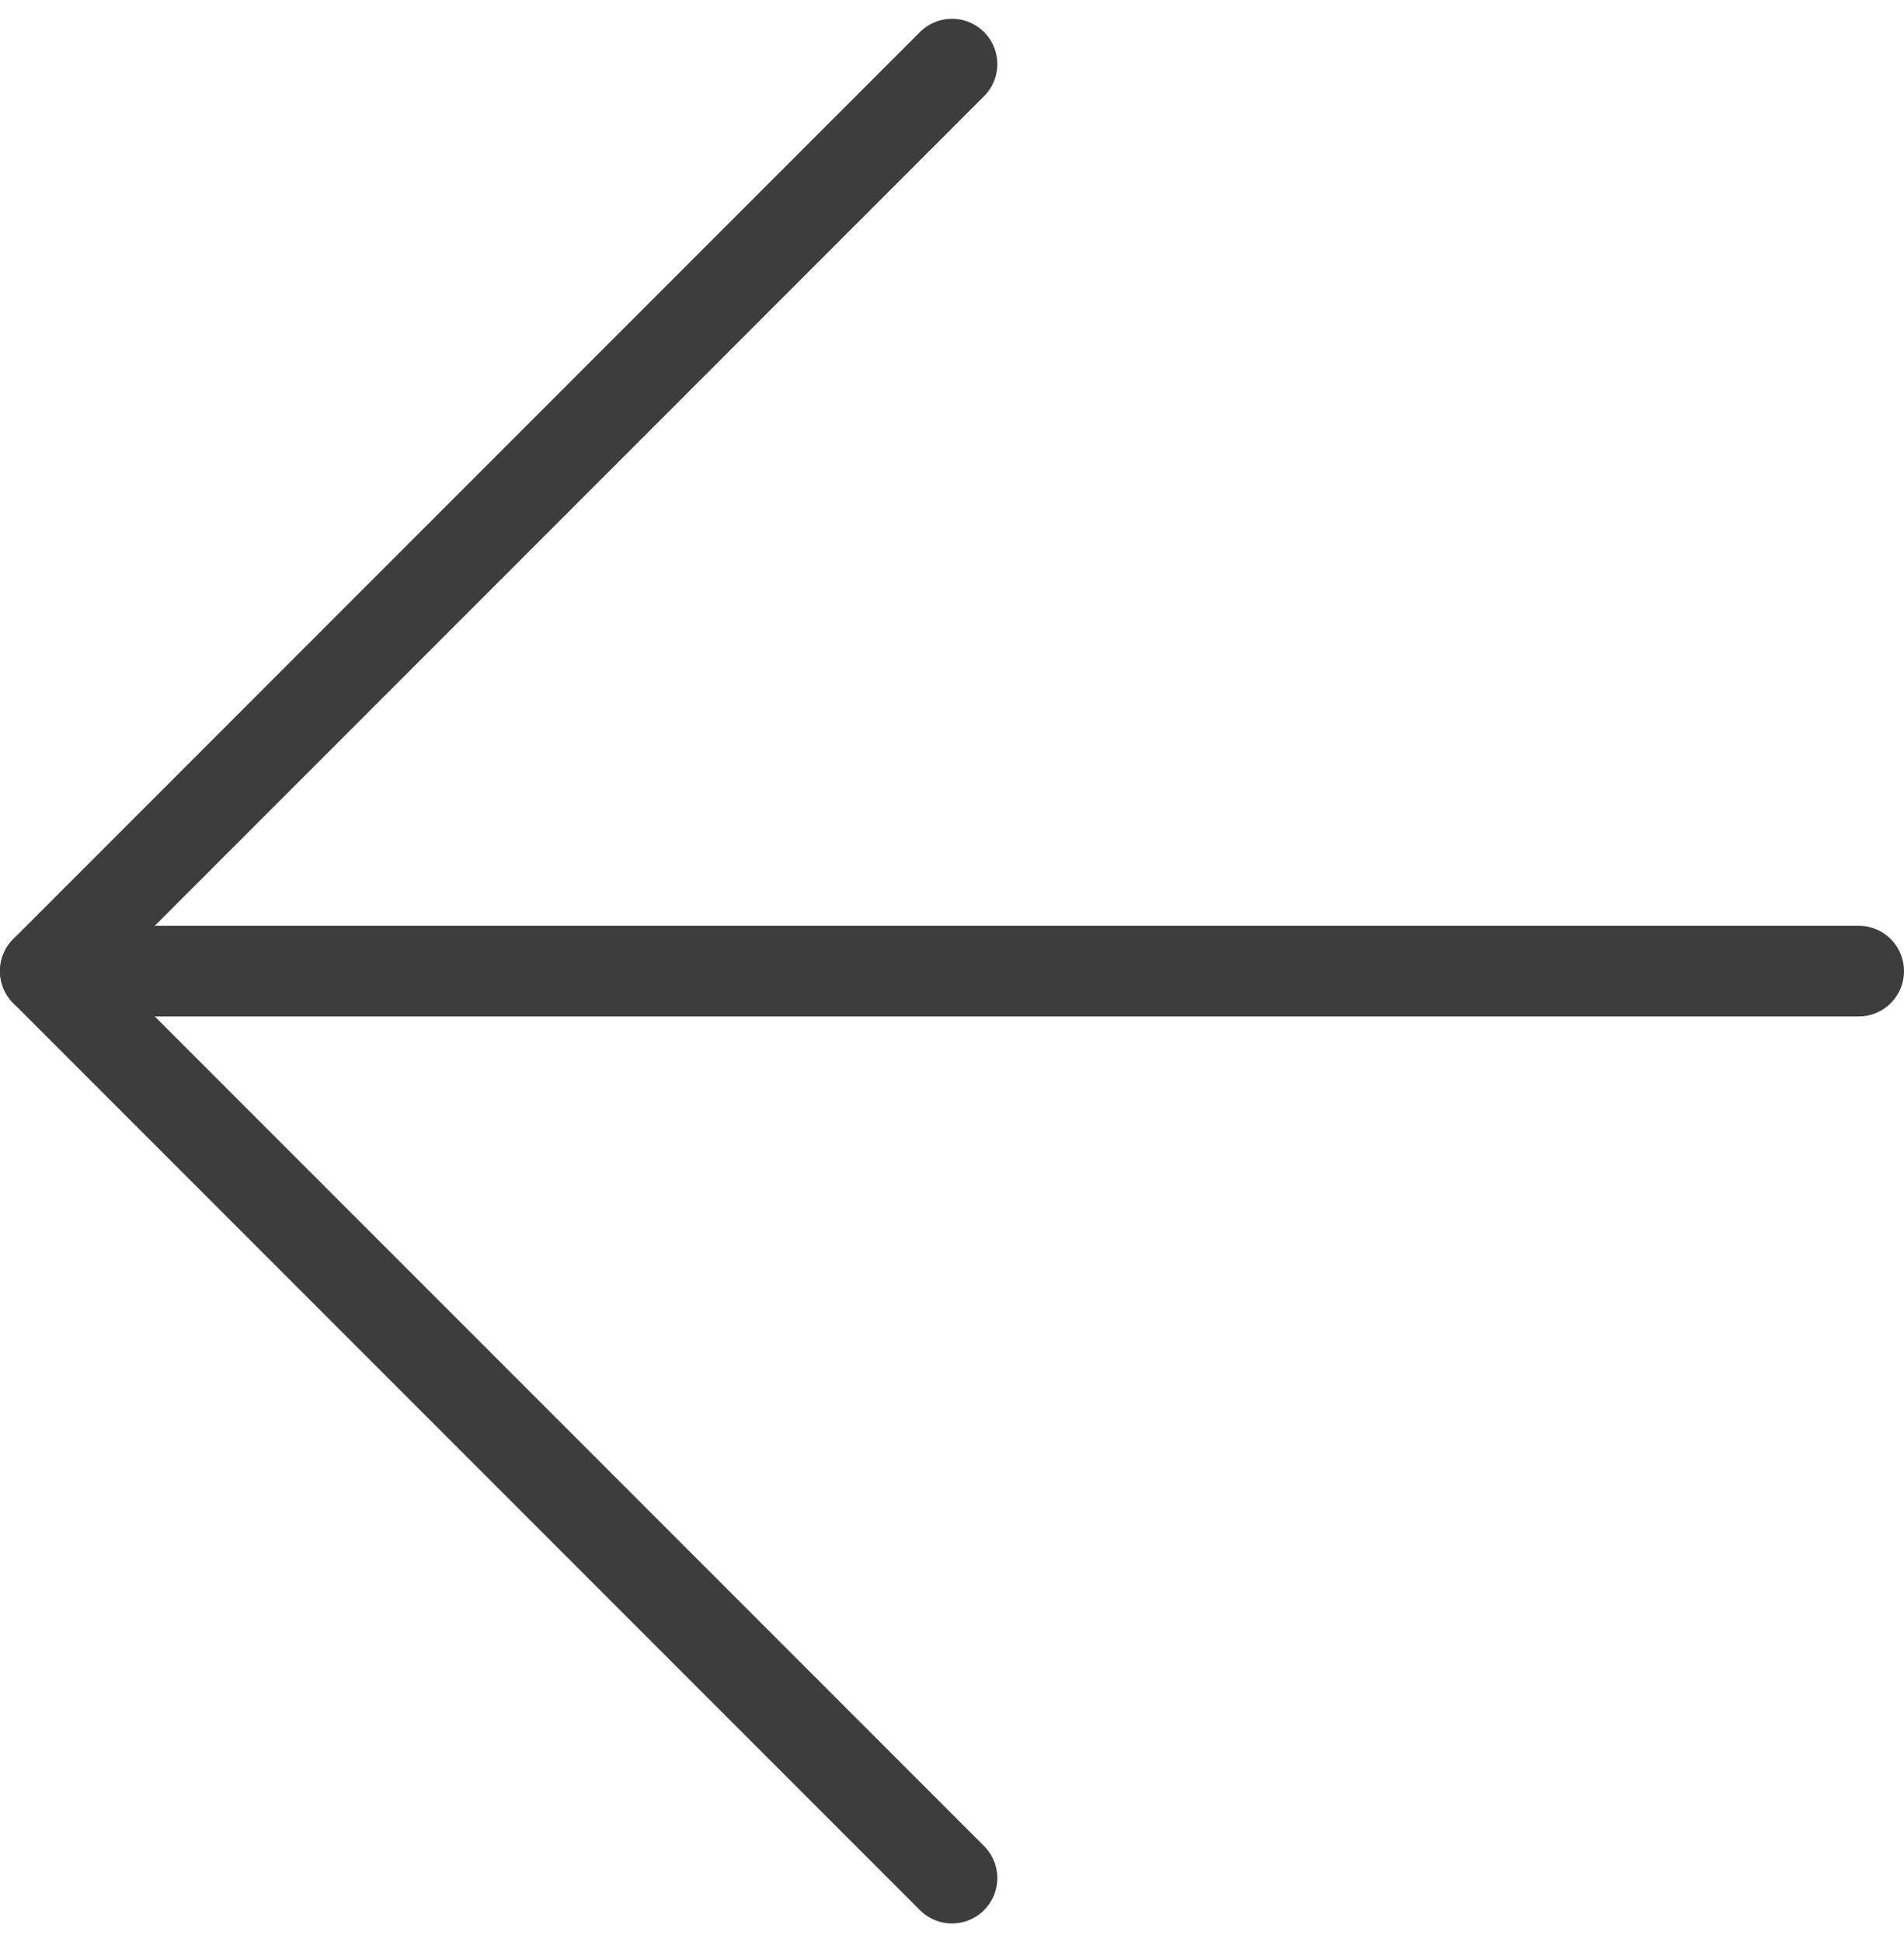
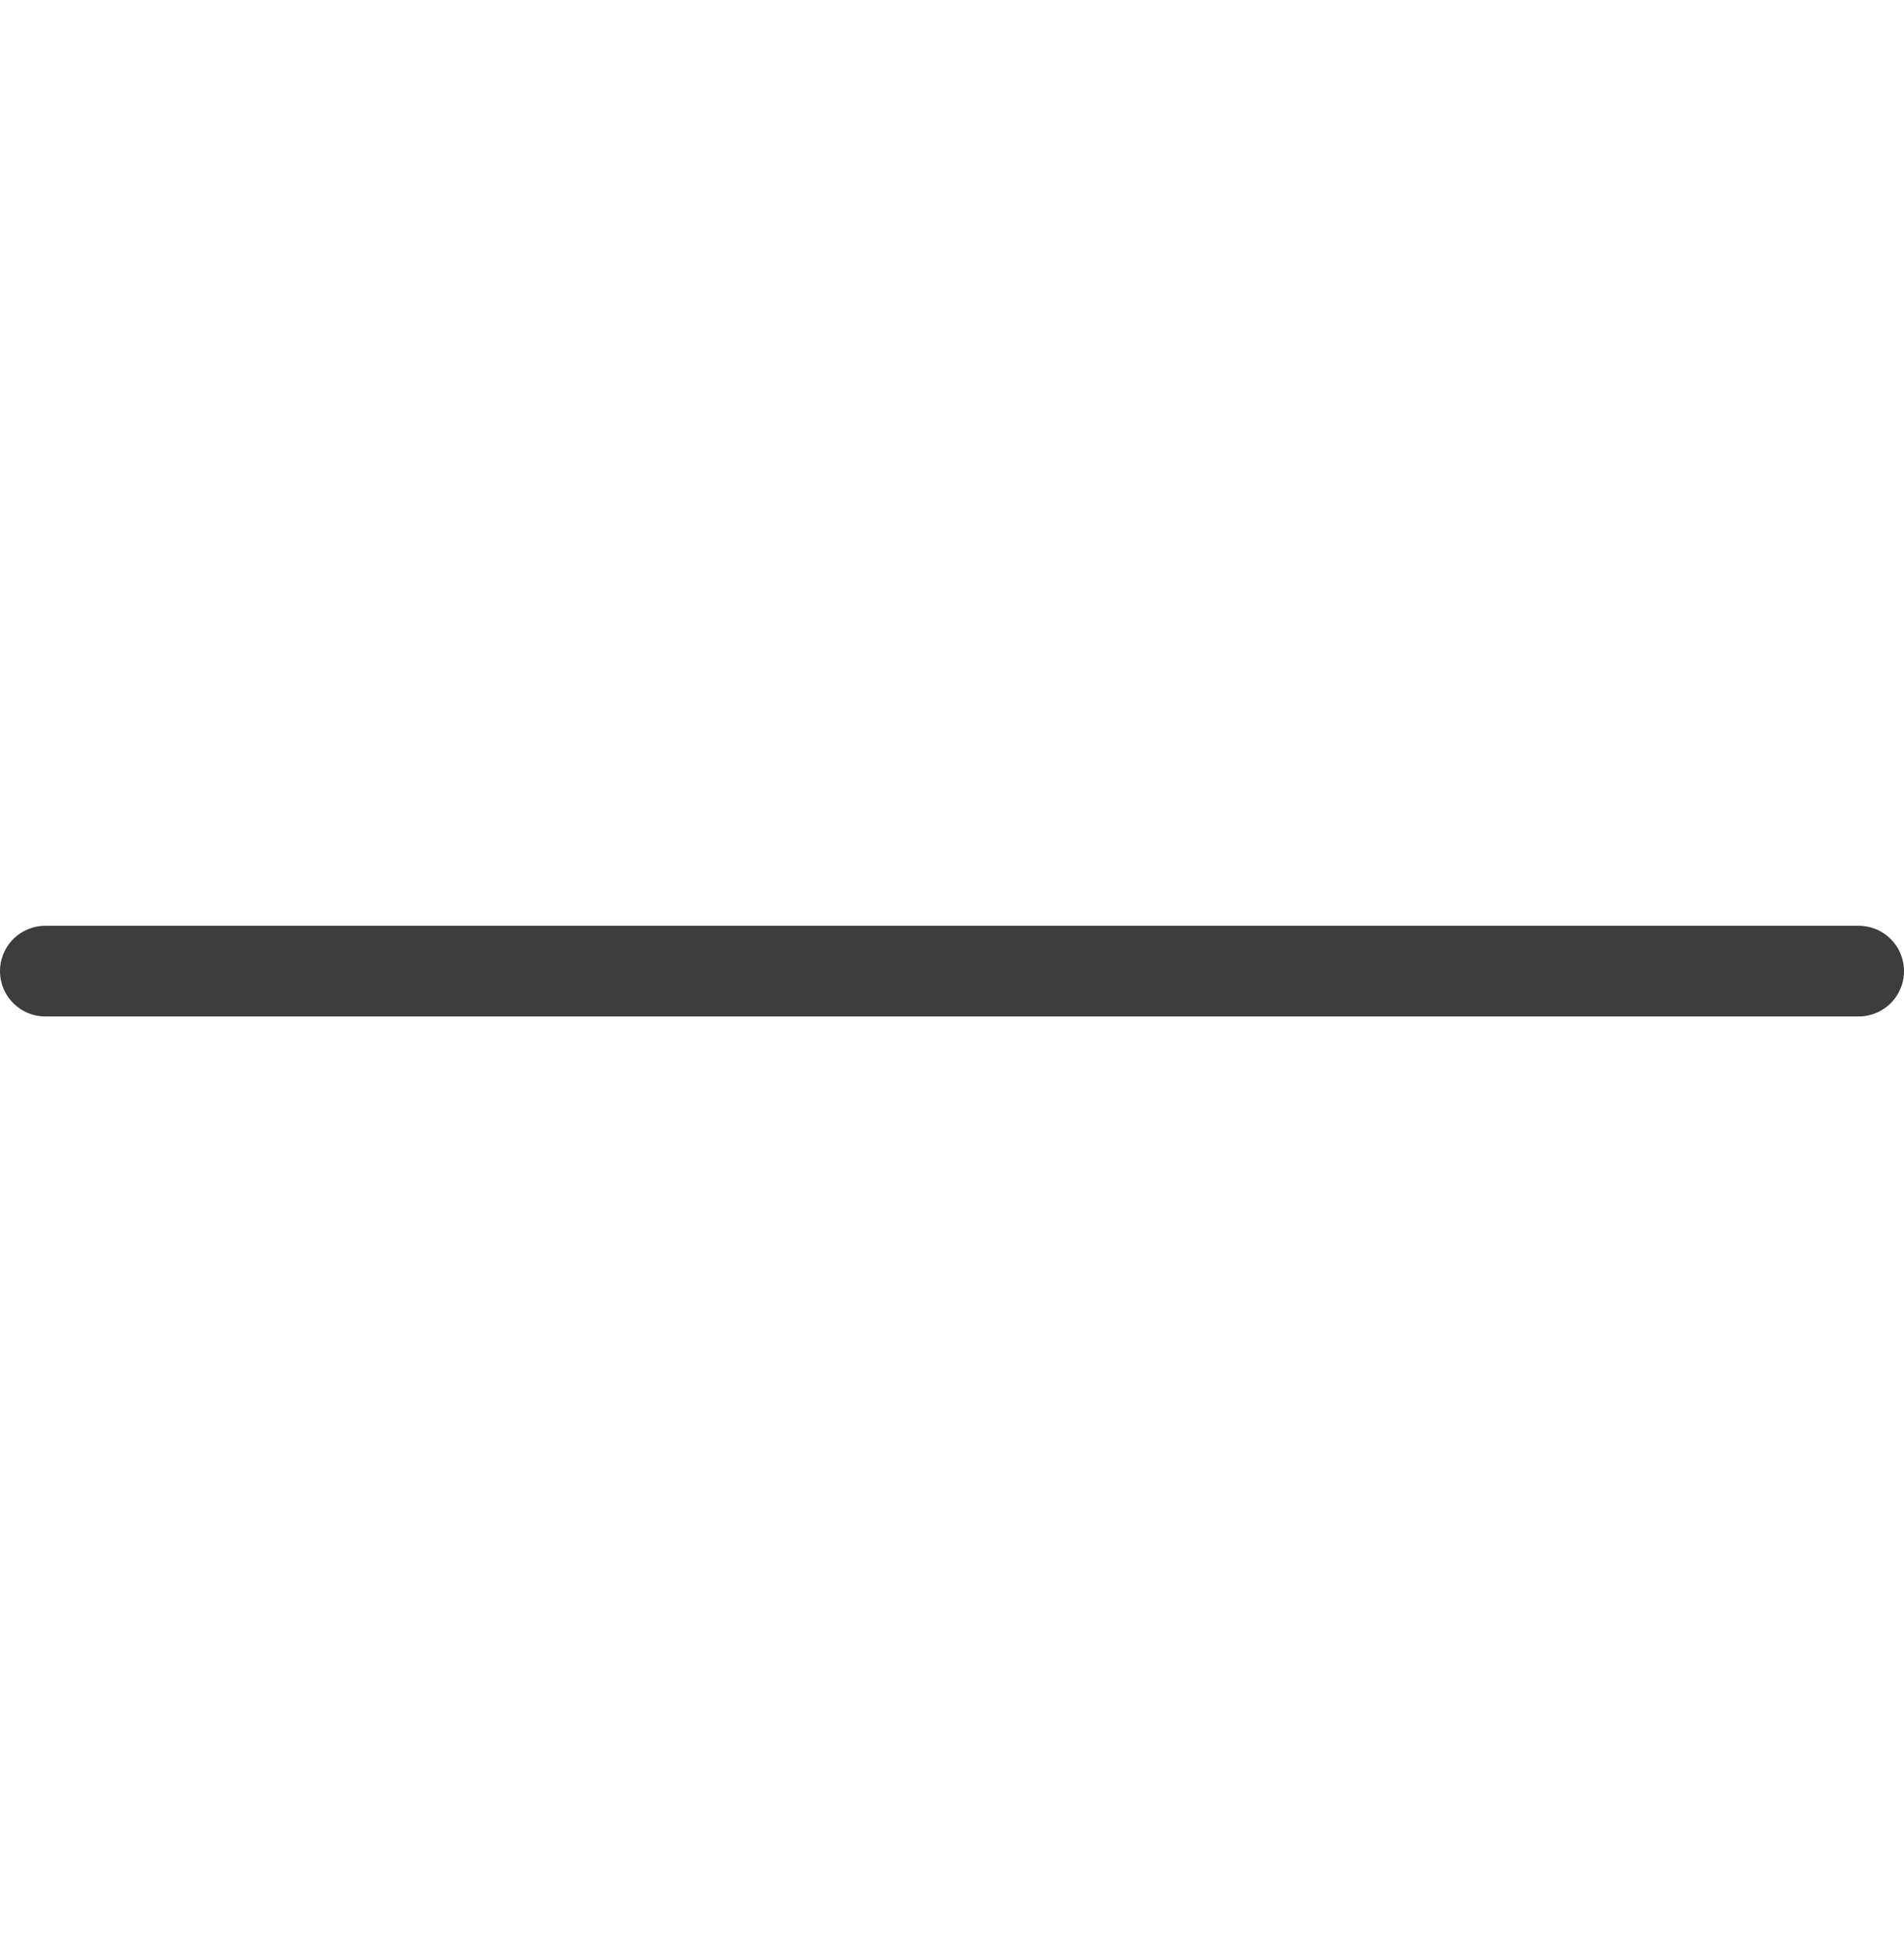
<svg xmlns="http://www.w3.org/2000/svg" width="21" height="21.414" viewBox="0 0 21 21.414">
  <g id="Icon" transform="translate(0.5 0.707)">
-     <rect id="Area" width="20" height="20" fill="#fcfcfc" opacity="0" />
    <g id="Icon-2" data-name="Icon" transform="translate(1.29 2.499)">
      <line id="e8d0365b-f5d6-415c-8dae-b1ab15ce3d32" x1="20" transform="translate(-1.29 7.501)" fill="none" stroke="#3d3d3d" stroke-linecap="round" stroke-linejoin="round" stroke-width="1" />
-       <path id="_322c2c37-9156-4f50-b56c-22b428d330cc" data-name="322c2c37-9156-4f50-b56c-22b428d330cc" d="M17.143,27.143l-10-10,10-10" transform="translate(-8.433 -9.642)" fill="none" stroke="#3d3d3d" stroke-linecap="round" stroke-linejoin="round" stroke-width="1" />
    </g>
  </g>
</svg>